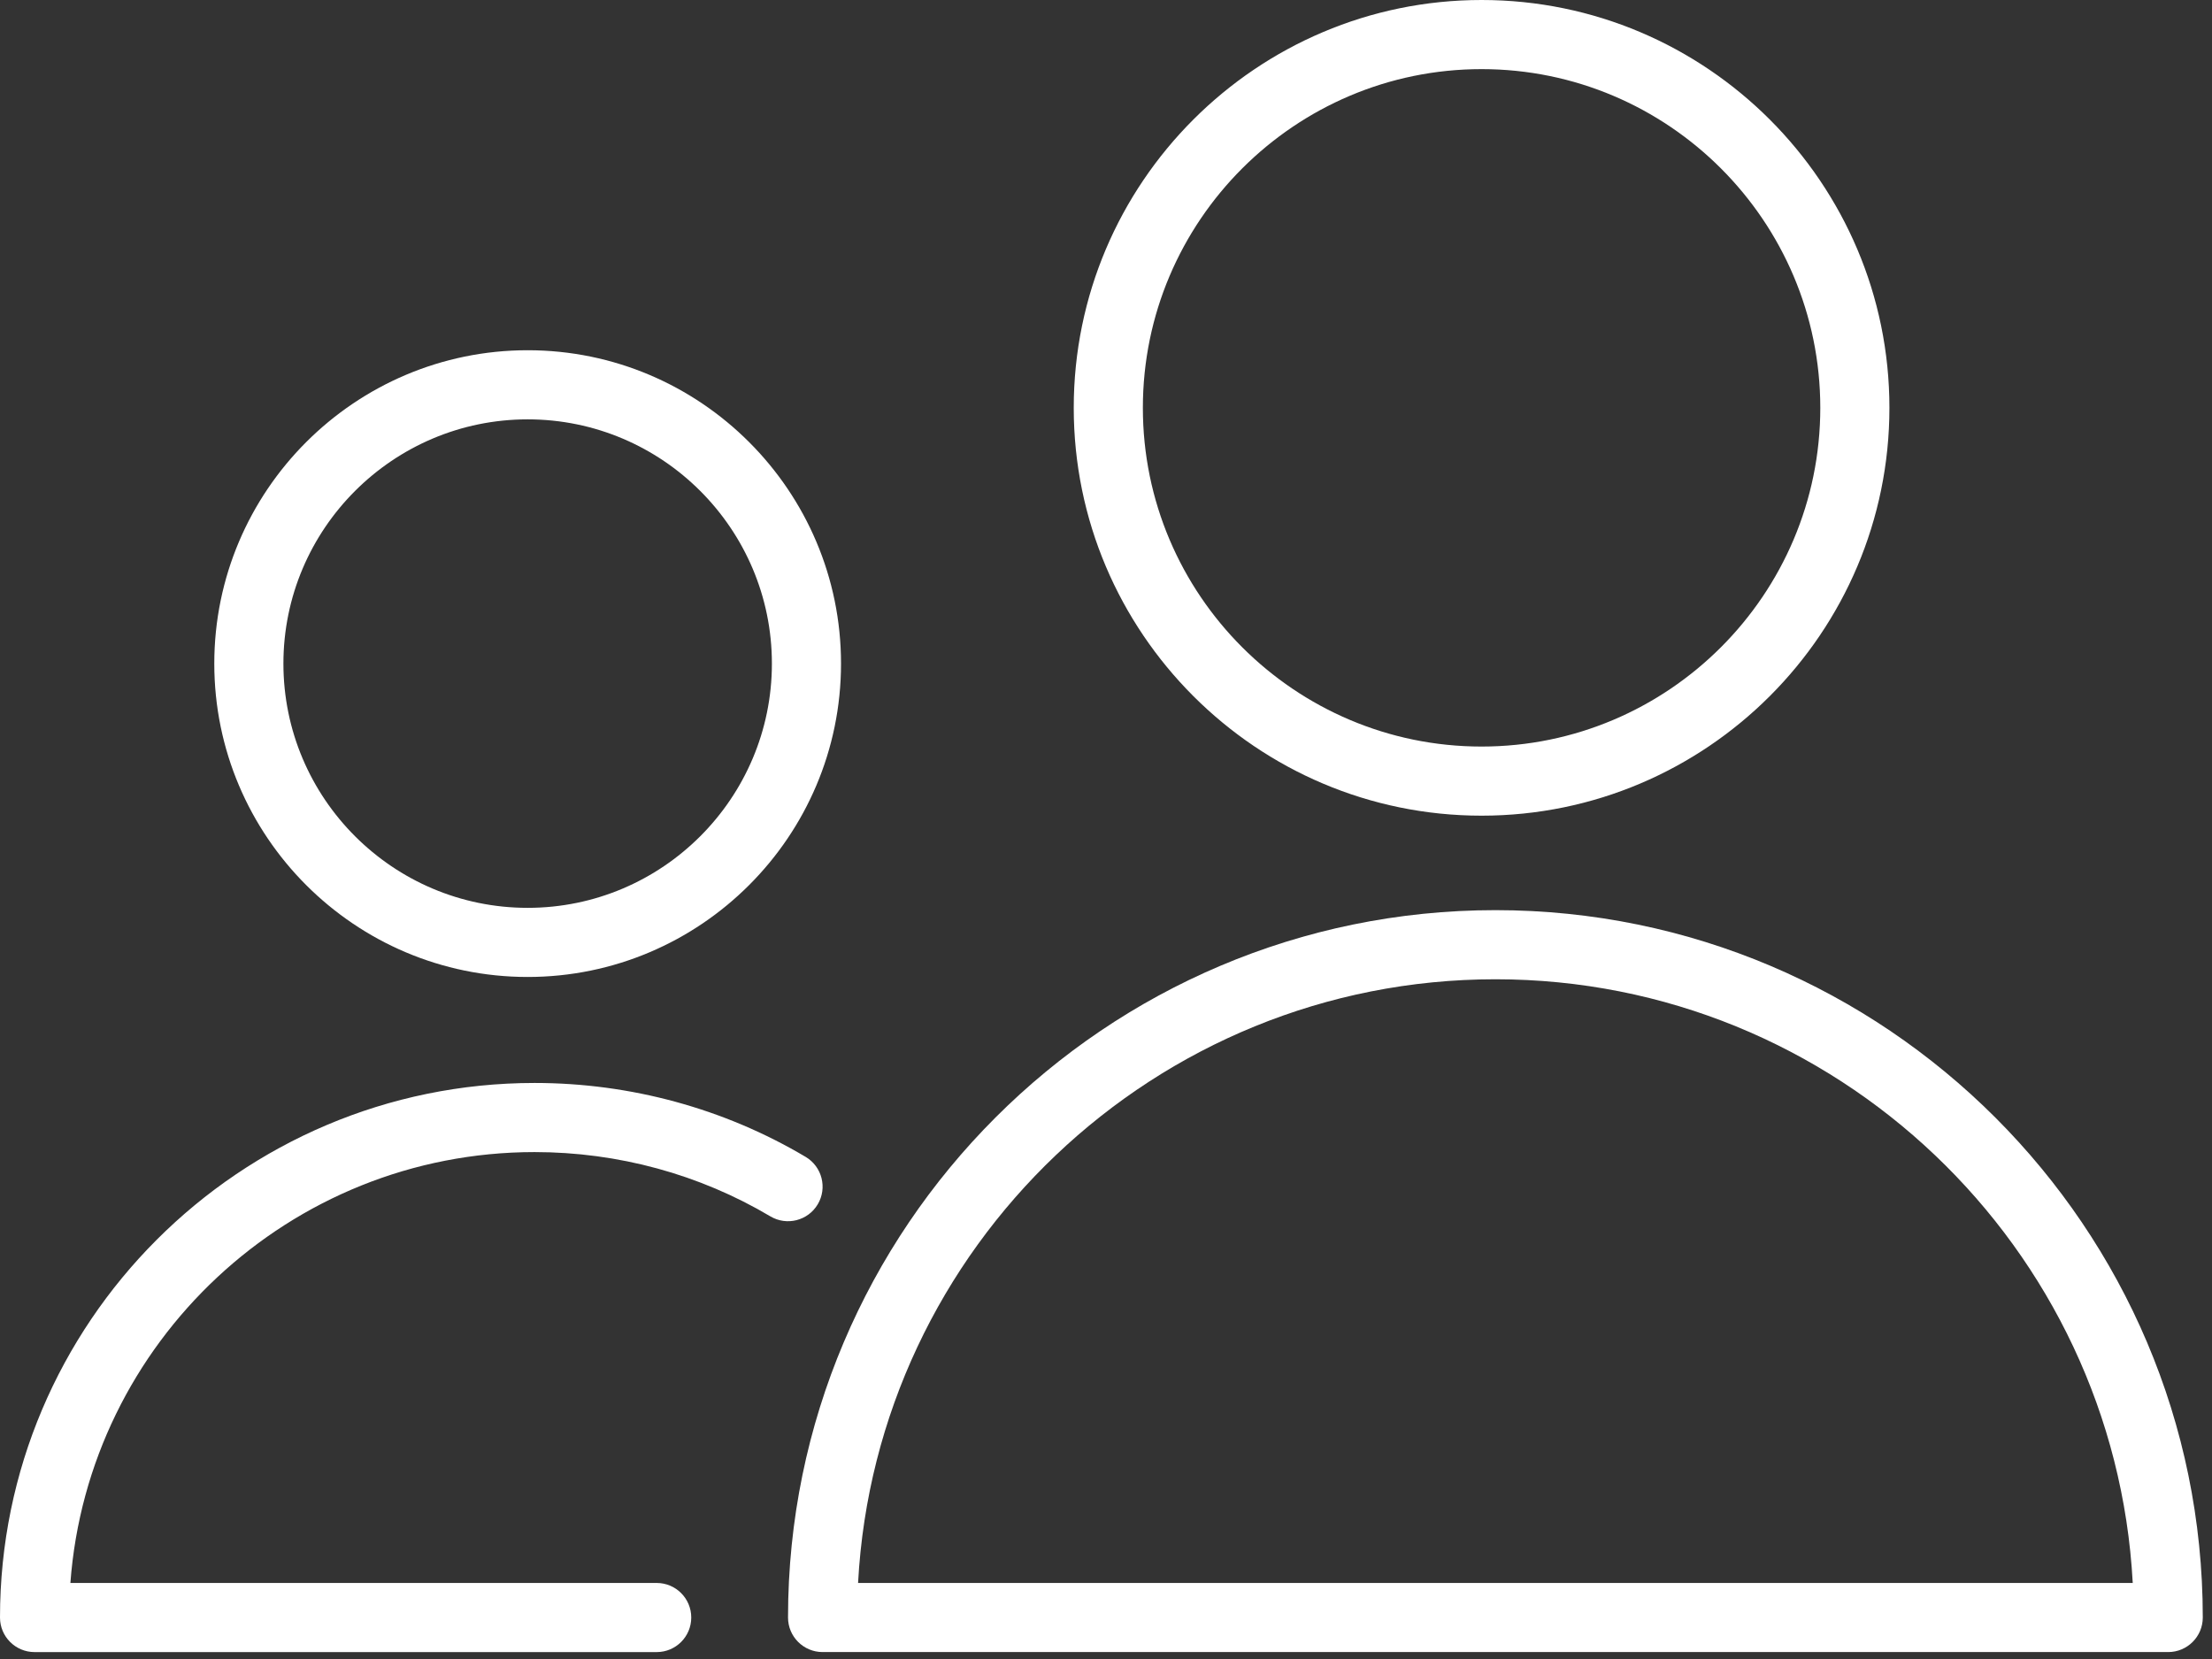
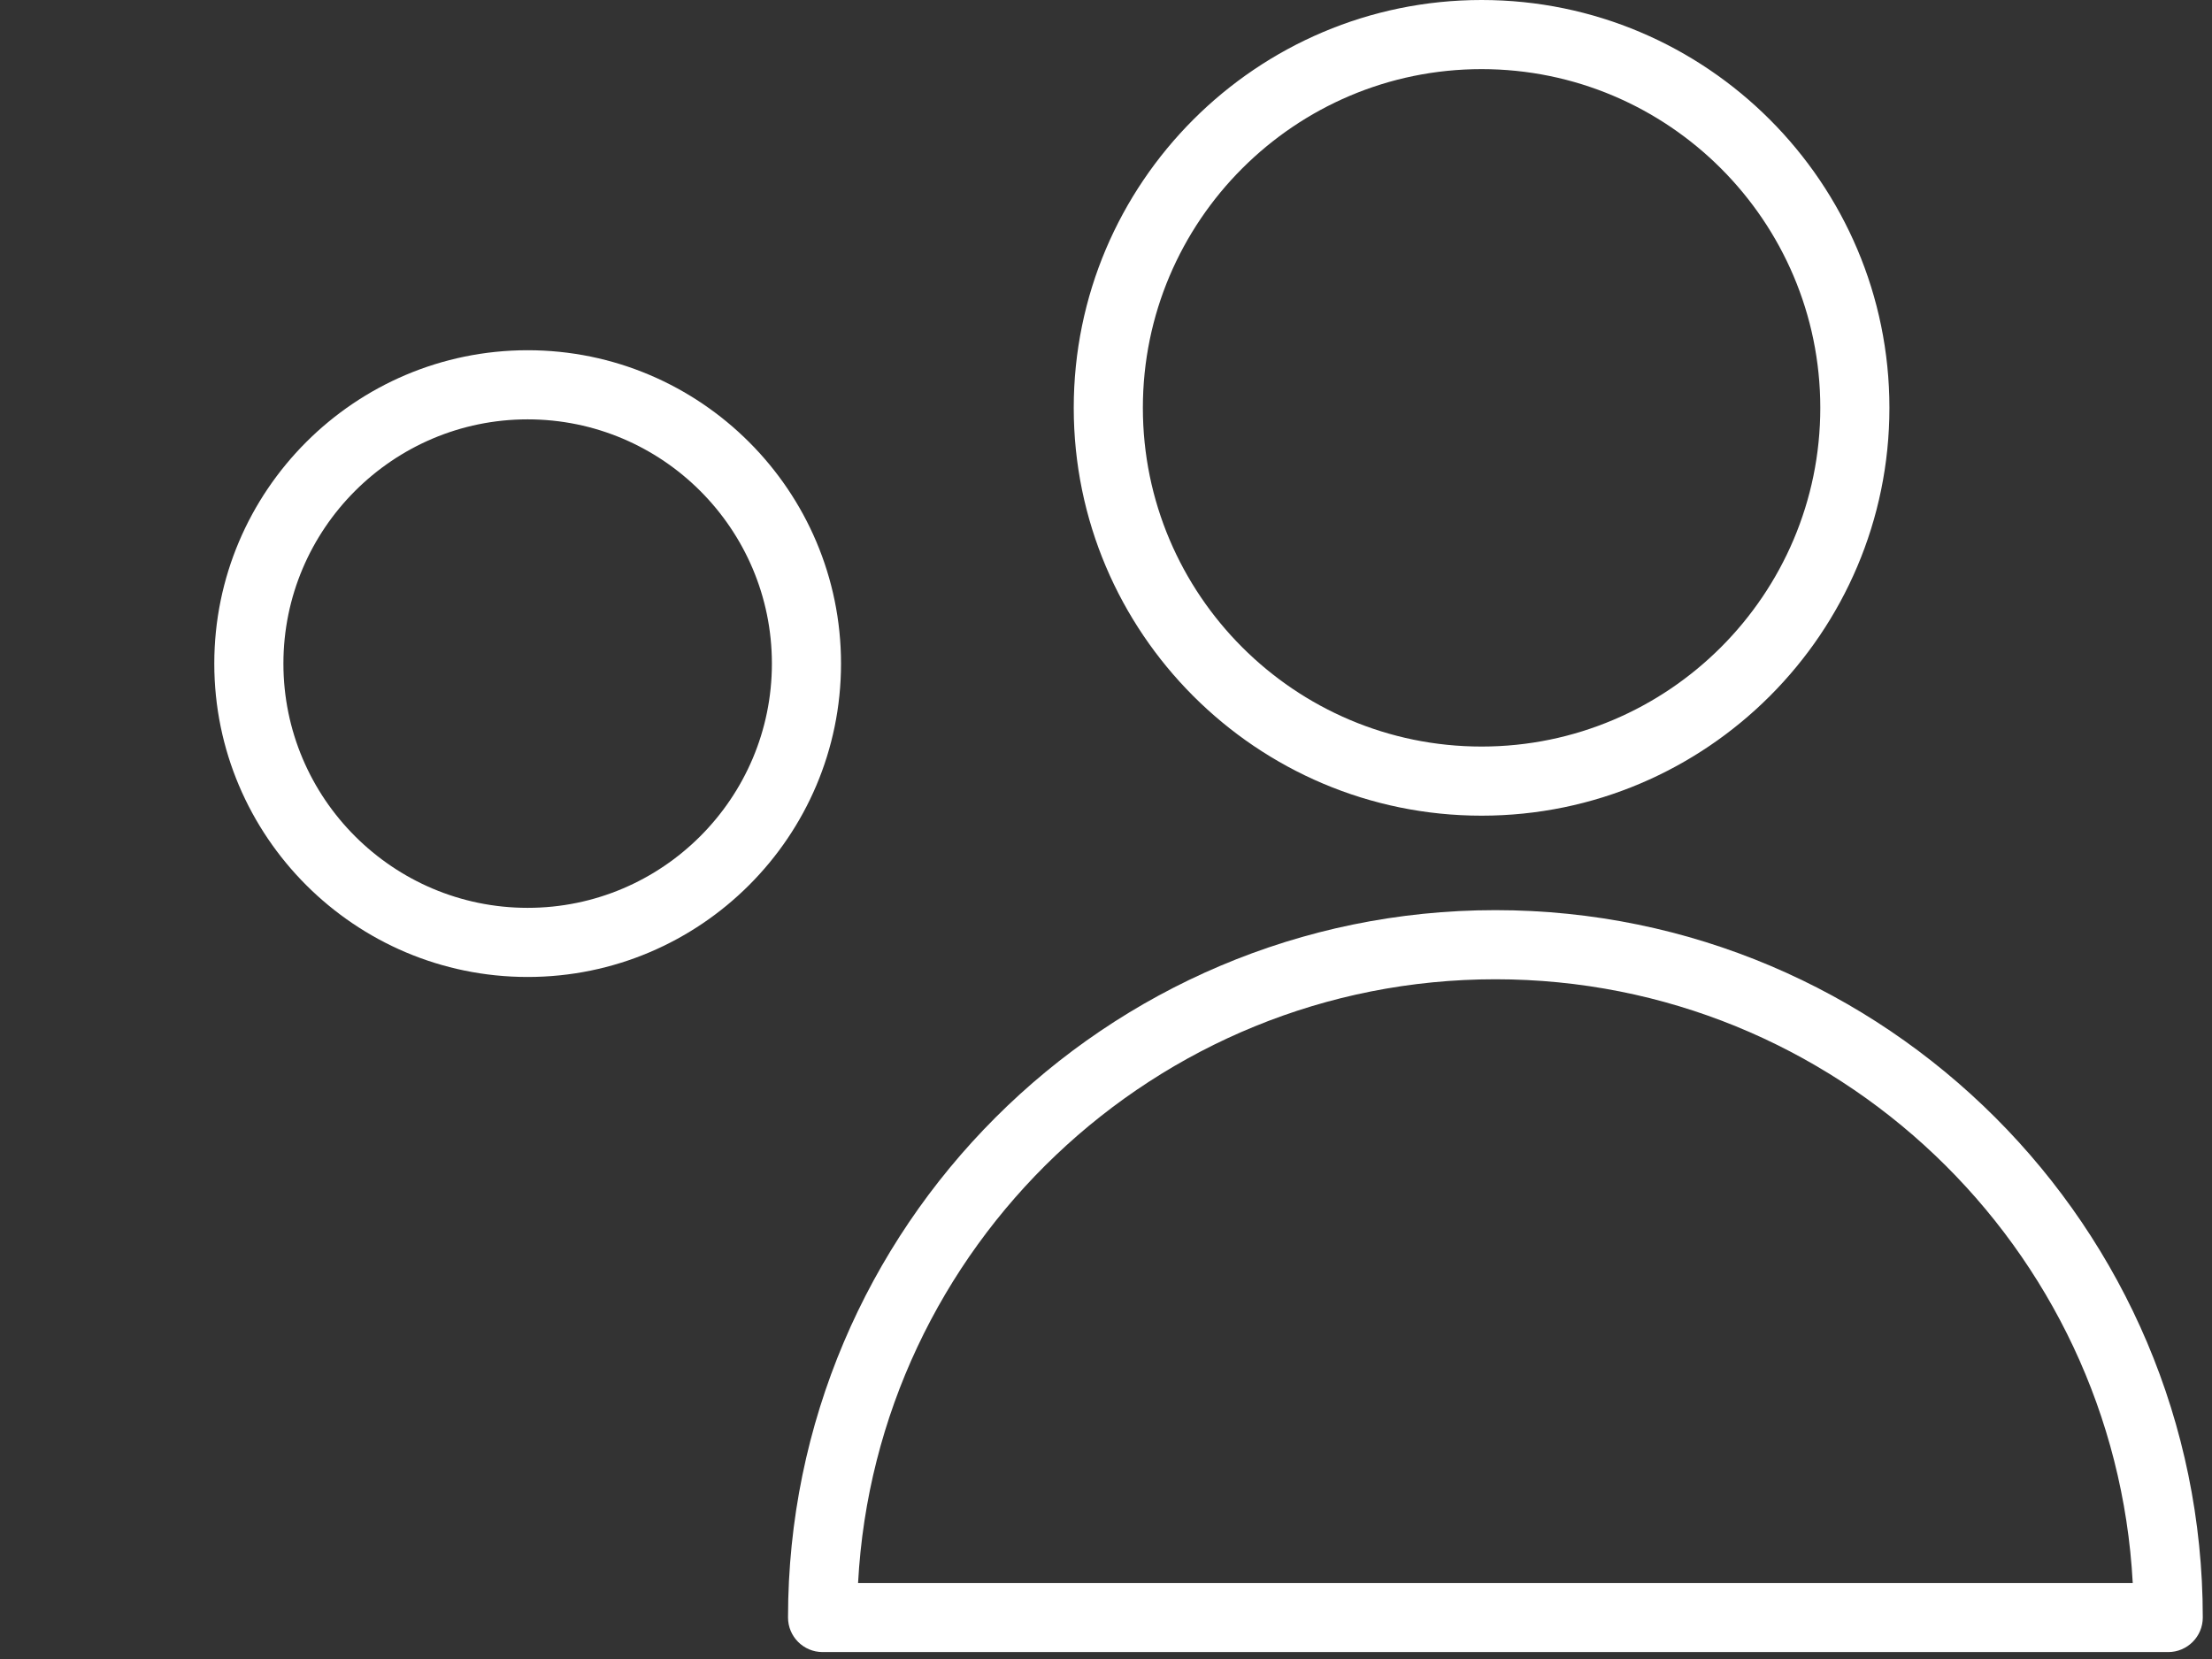
<svg xmlns="http://www.w3.org/2000/svg" width="96" height="72" viewBox="0 0 96 72" fill="none">
  <rect x="0" y="0" width="96" height="72" fill="#333333" stroke="none" />
  <path d="M64.9 39.5C47.972 39.5 34.2 53.271 34.2 70.199C34.2 71.027 34.871 71.699 35.7 71.699H94.1C94.928 71.699 95.6 71.027 95.6 70.199C95.6 53.272 81.827 39.5 64.9 39.5ZM37.24 68.7C38.022 54.122 50.129 42.5 64.9 42.5C79.671 42.5 91.778 54.122 92.56 68.7H37.24Z" fill="white" />
  <path d="M64.3 35.4C74.06 35.4 82 27.46 82 17.7C82 7.94 74.06 0 64.3 0C54.54 0 46.6 7.94 46.6 17.7C46.6 27.46 54.54 35.4 64.3 35.4ZM64.3 3C72.405 3 79 9.594 79 17.7C79 25.805 72.405 32.4 64.3 32.4C56.195 32.4 49.6 25.806 49.6 17.7C49.6 9.594 56.195 3 64.3 3Z" fill="white" />
-   <path d="M23.2 50C26.823 50 30.361 50.965 33.434 52.79C34.147 53.213 35.067 52.978 35.49 52.266C35.913 51.554 35.678 50.634 34.967 50.21C31.431 48.11 27.362 47 23.201 47C10.407 47 0 57.408 0 70.2C0 71.028 0.671 71.7 1.5 71.7H28.5C29.329 71.7 30 71.028 30 70.2C30 69.372 29.329 68.7 28.5 68.7H3.055C3.825 58.259 12.566 50 23.2 50Z" fill="white" />
  <path d="M22.9 42.4C30.399 42.4 36.5 36.299 36.5 28.8C36.5 21.301 30.399 15.2 22.9 15.2C15.401 15.2 9.3 21.301 9.3 28.8C9.3 36.299 15.401 42.4 22.9 42.4ZM22.9 18.2C28.745 18.2 33.5 22.955 33.5 28.8C33.5 34.645 28.745 39.4 22.9 39.4C17.055 39.4 12.3 34.645 12.3 28.8C12.3 22.955 17.055 18.2 22.9 18.2Z" fill="white" />
</svg>